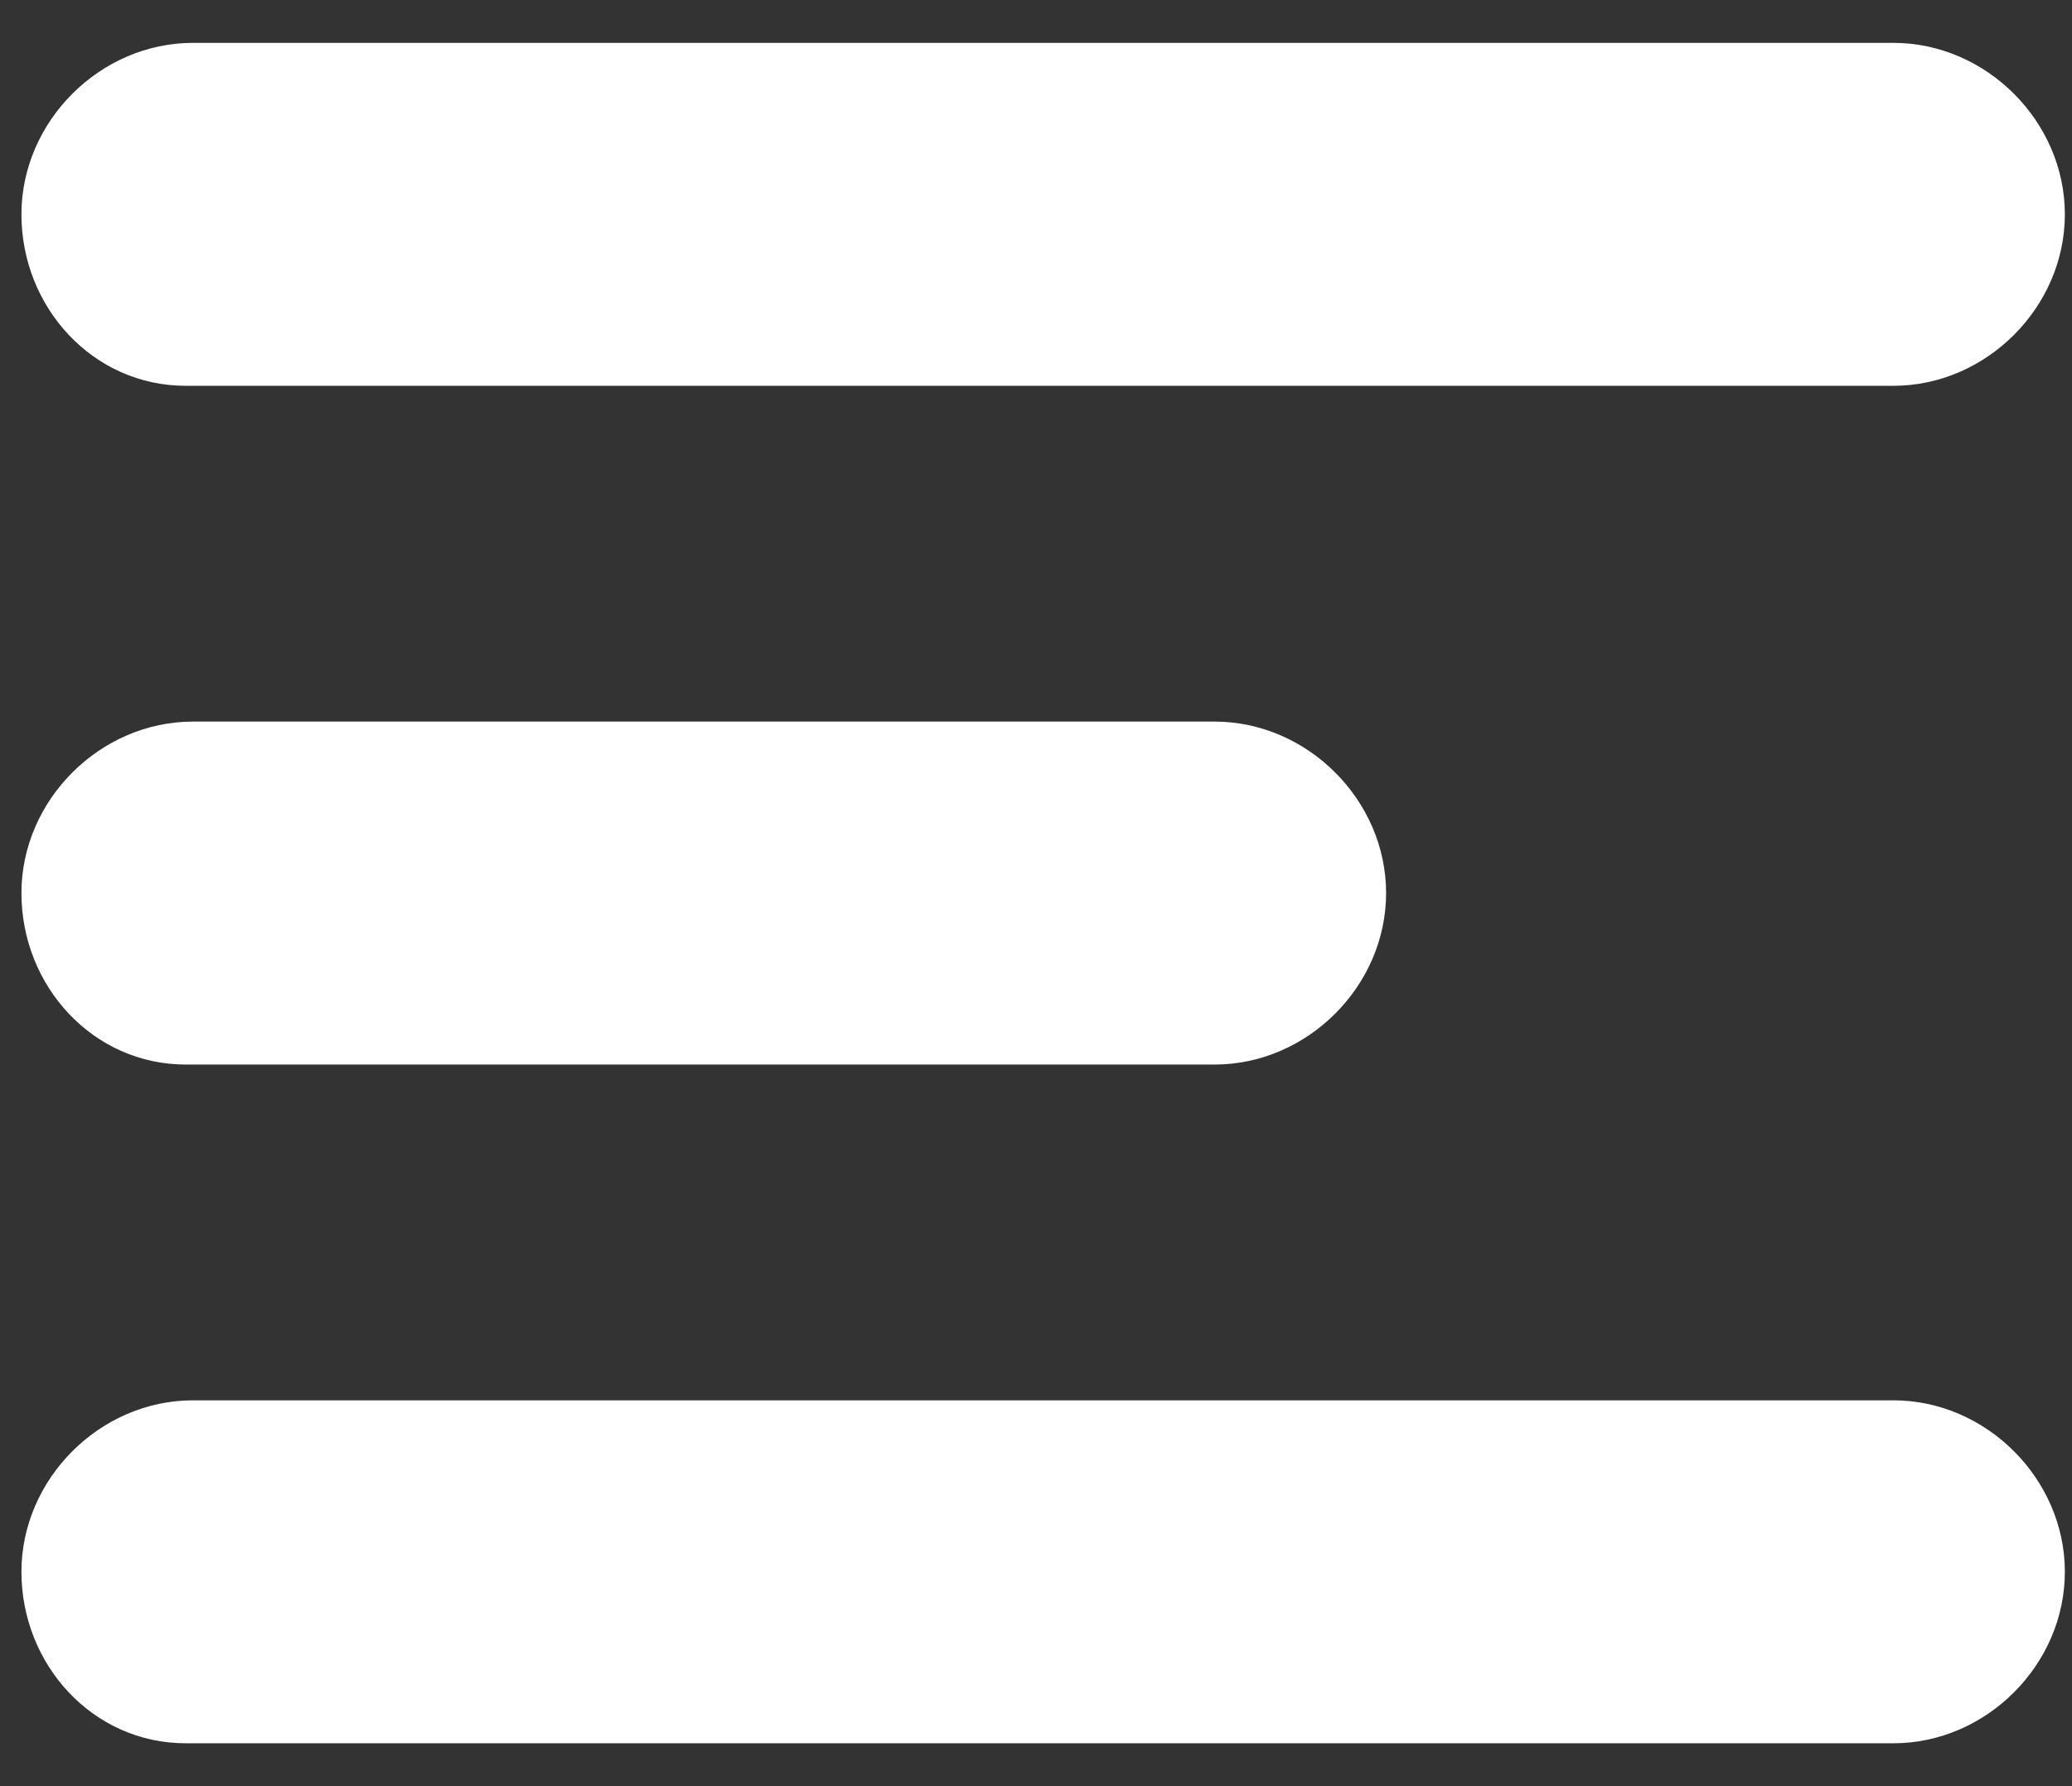
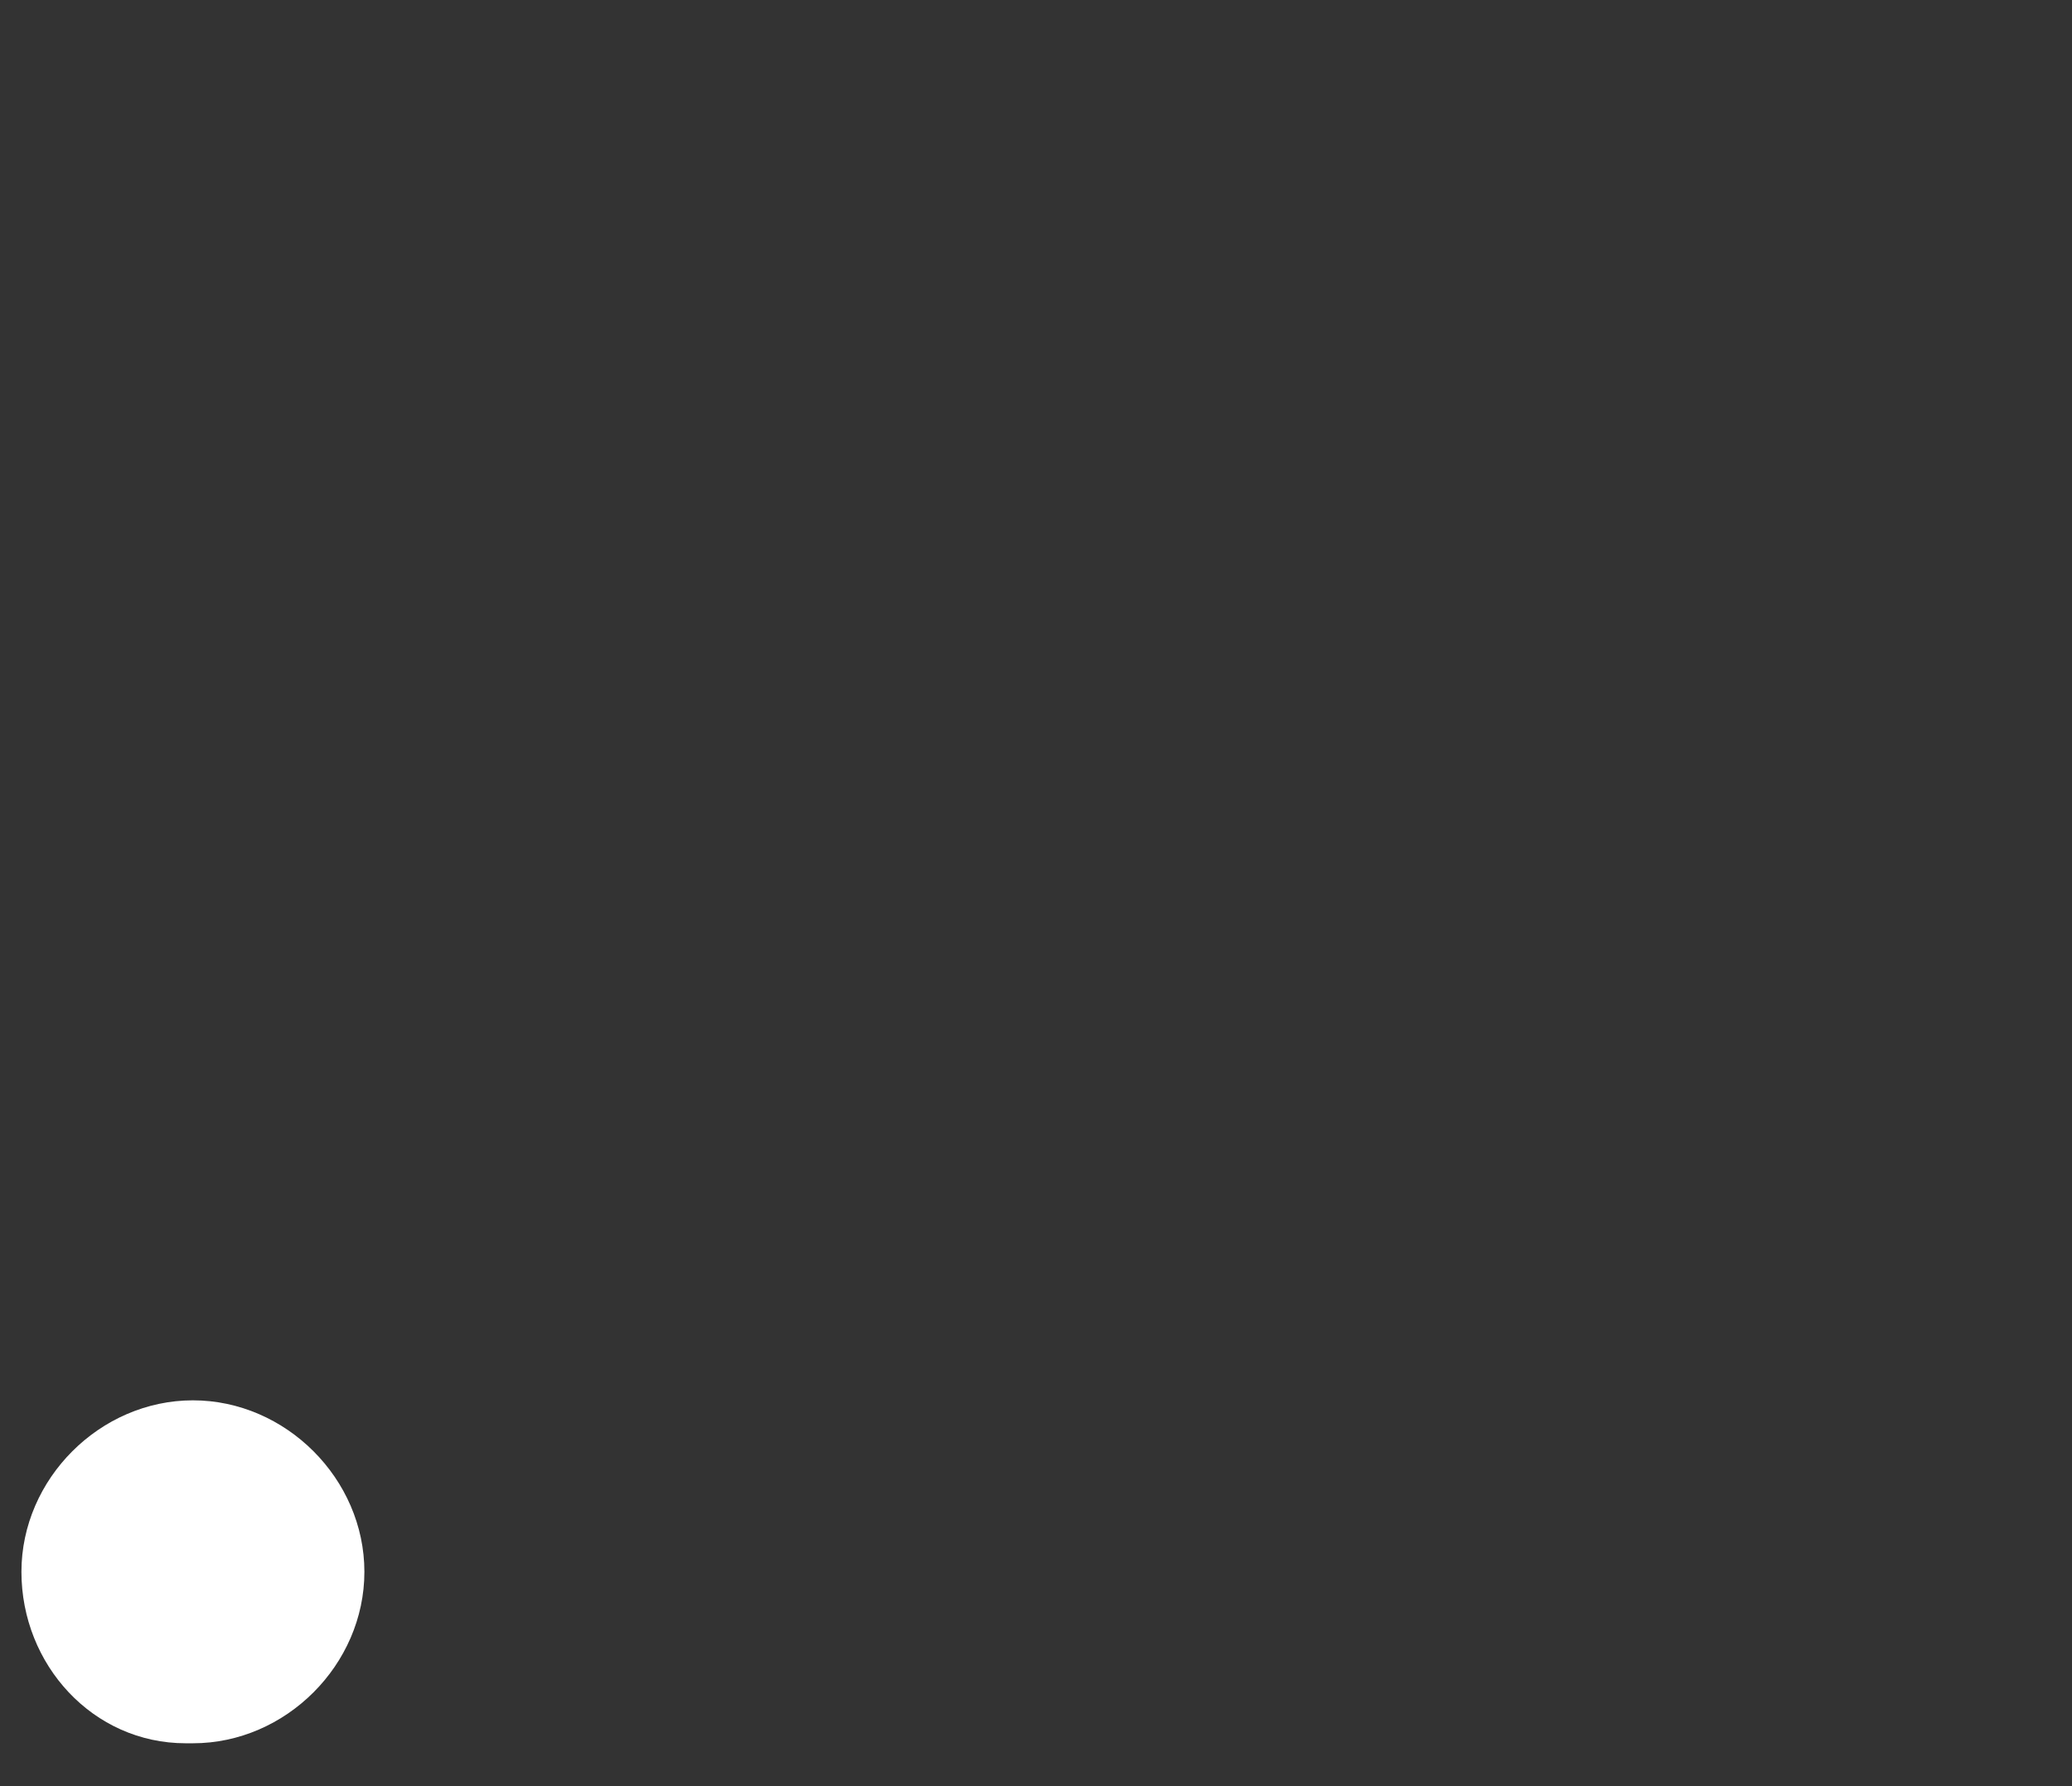
<svg xmlns="http://www.w3.org/2000/svg" version="1.1" id="Layer_1" x="0px" y="0px" width="29px" height="25px" viewBox="0 0 29 25" style="enable-background:new 0 0 29 25;" xml:space="preserve">
  <rect x="0" y="0" width="29" height="25" fill="#333333" stroke="none" />
  <style type="text/css">
	.Drop_x0020_Shadow{fill:none;}
	.Outer_x0020_Glow_x0020_5_x0020_pt{fill:none;}
	.Blue_x0020_Neon{fill:none;stroke:#8AACDA;stroke-width:7;stroke-linecap:round;stroke-linejoin:round;}
	.Chrome_x0020_Highlight{fill:url(#SVGID_1_);stroke:#FFFFFF;stroke-width:0.363;stroke-miterlimit:1;}
	.Jive_GS{fill:#FFDD00;}
	.Alyssa_GS{fill:#A6D0E4;}
	.st0{fill:#FFFFFF;}
</style>
  <linearGradient id="SVGID_1_" gradientUnits="userSpaceOnUse" x1="0" y1="0" x2="4.489659e-011" y2="-1">
    <stop offset="0" style="stop-color:#656565" />
    <stop offset="0.618" style="stop-color:#1B1B1B" />
    <stop offset="0.629" style="stop-color:#545454" />
    <stop offset="0.983" style="stop-color:#3E3E3E" />
  </linearGradient>
  <g>
-     <path id="XMLID_3_" class="st0" d="M0.3,3c0-1.3,1.1-2.4,2.4-2.4h23.8c1.3,0,2.4,1.1,2.4,2.4s-1.1,2.4-2.4,2.4H2.6   C1.3,5.4,0.3,4.3,0.3,3z" />
-     <path id="XMLID_2_" class="st0" d="M0.3,12.5c0-1.3,1.1-2.4,2.4-2.4h14.3c1.3,0,2.4,1.1,2.4,2.4s-1.1,2.4-2.4,2.4H2.6   C1.3,14.9,0.3,13.8,0.3,12.5z" />
-     <path id="XMLID_1_" class="st0" d="M0.3,22c0-1.3,1.1-2.4,2.4-2.4h23.8c1.3,0,2.4,1.1,2.4,2.4s-1.1,2.4-2.4,2.4H2.6   C1.3,24.4,0.3,23.3,0.3,22z" />
+     <path id="XMLID_1_" class="st0" d="M0.3,22c0-1.3,1.1-2.4,2.4-2.4c1.3,0,2.4,1.1,2.4,2.4s-1.1,2.4-2.4,2.4H2.6   C1.3,24.4,0.3,23.3,0.3,22z" />
  </g>
</svg>